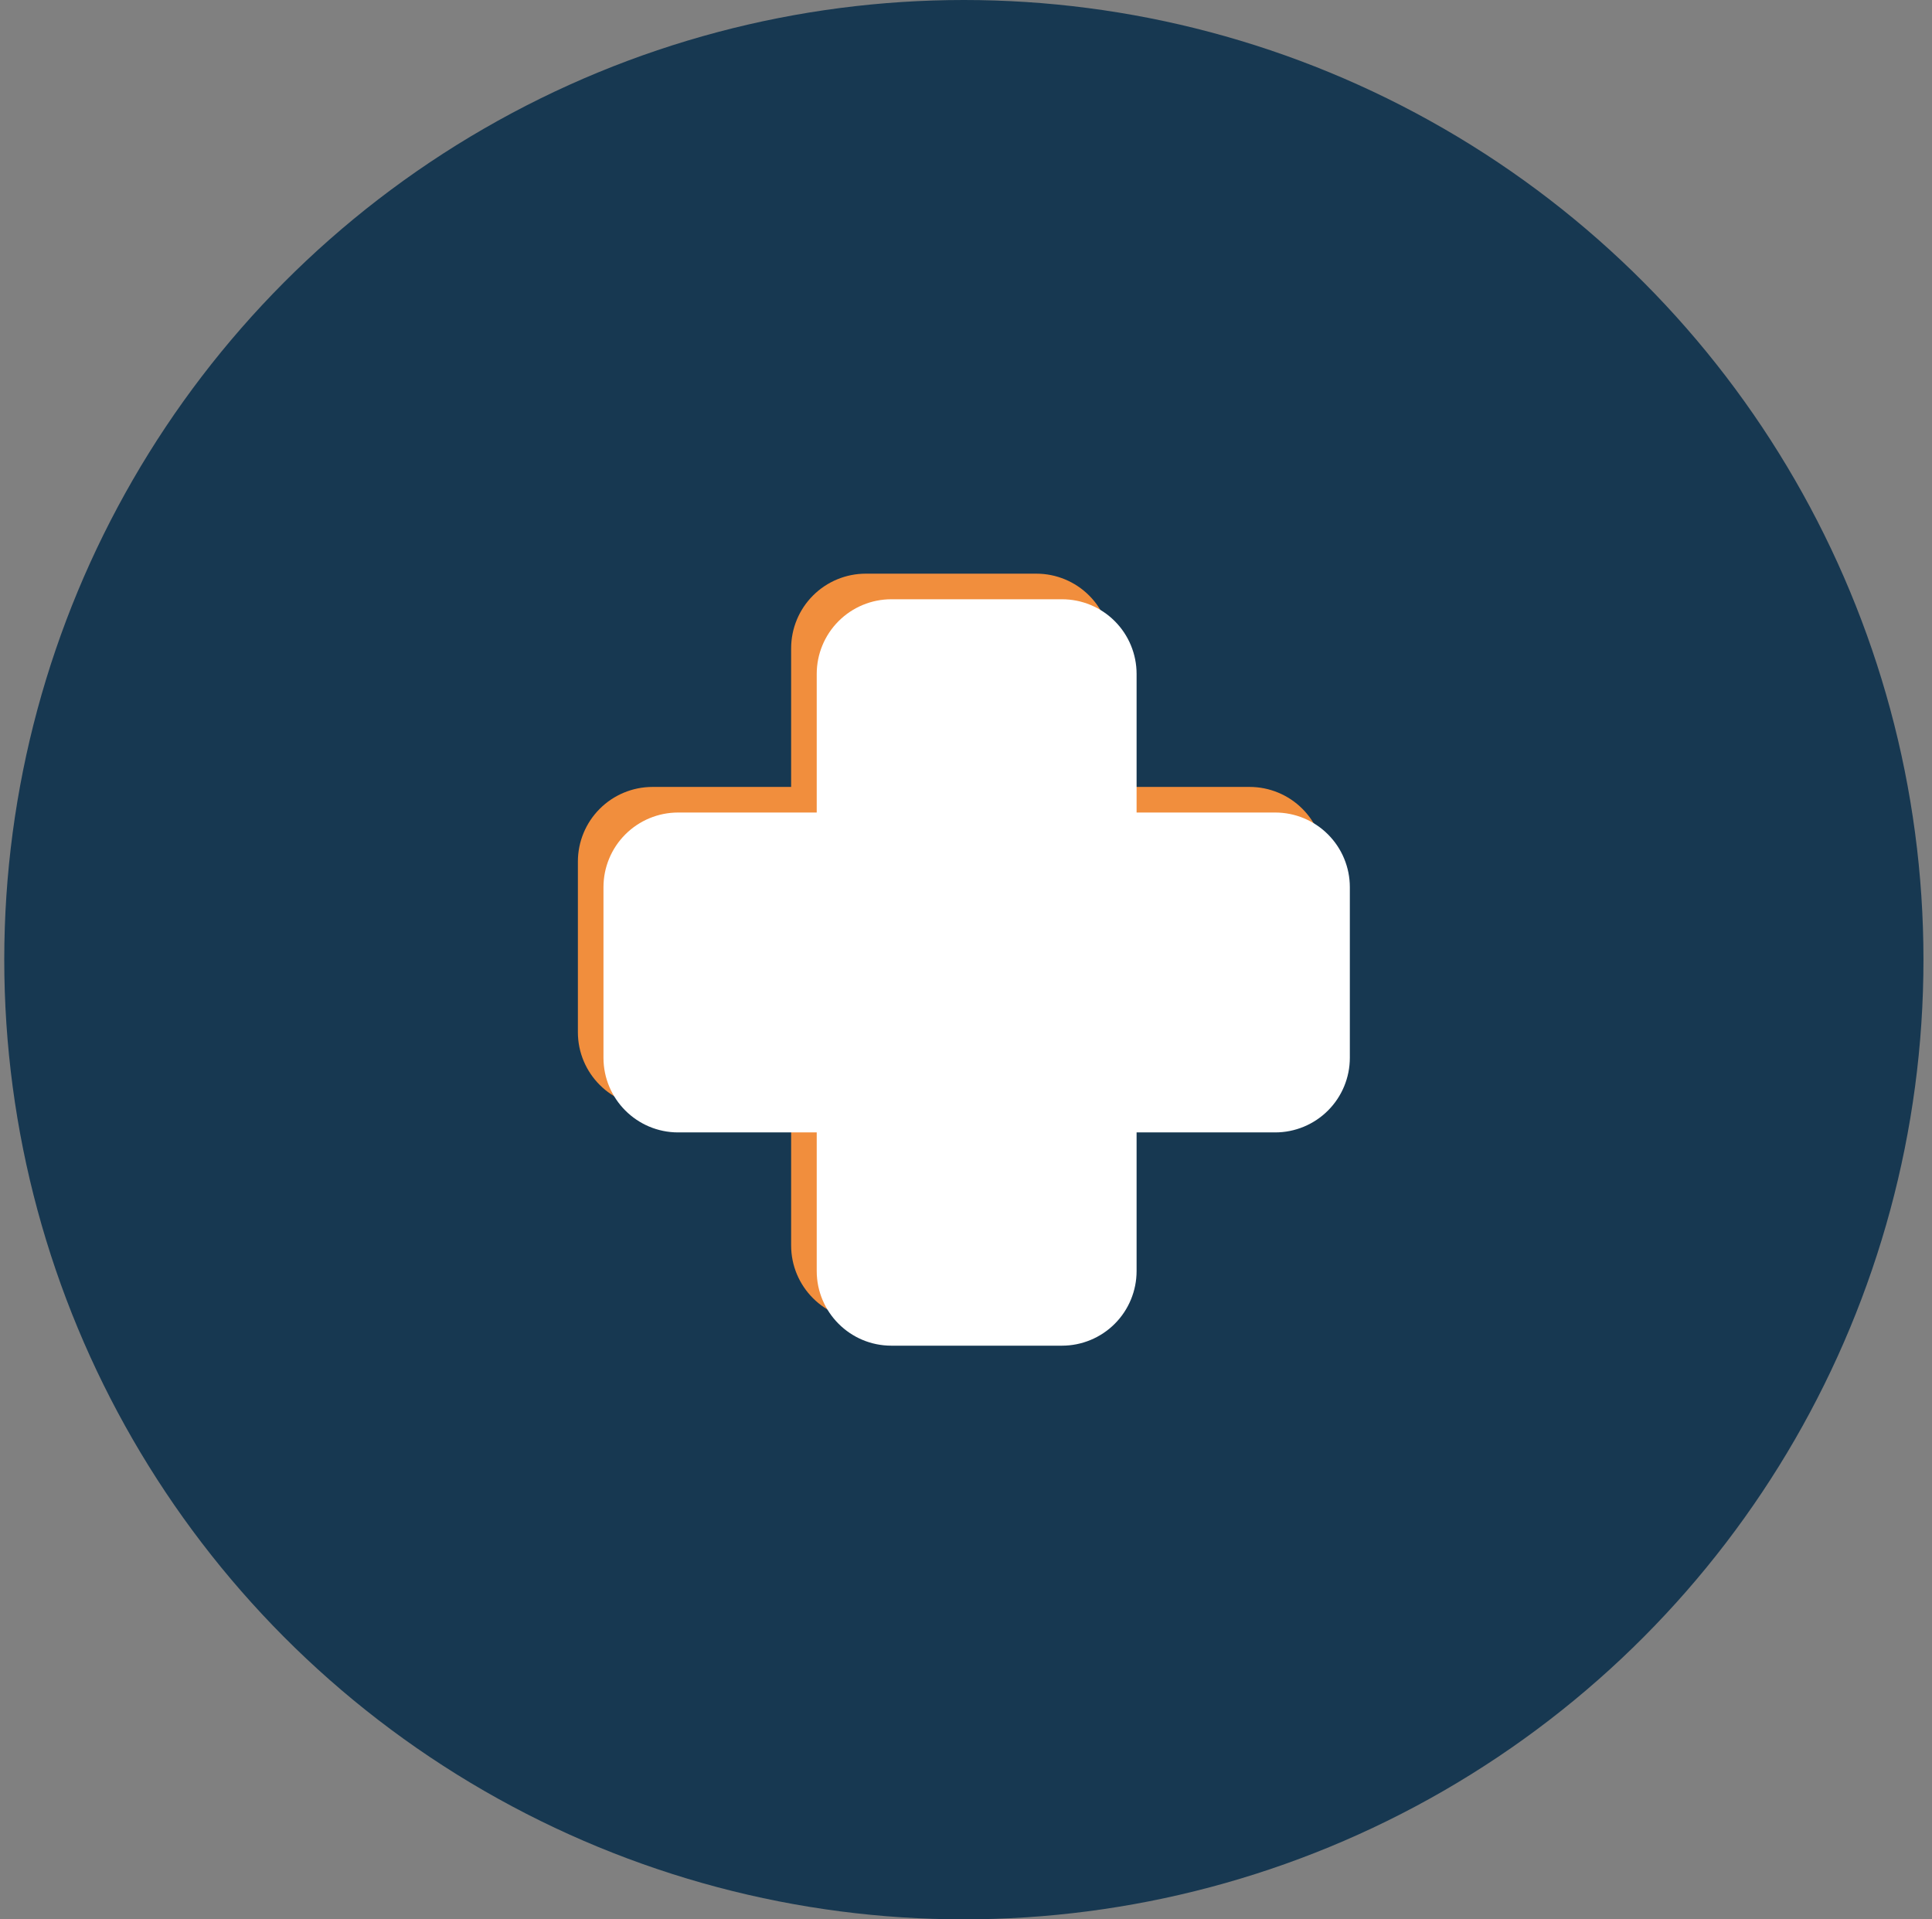
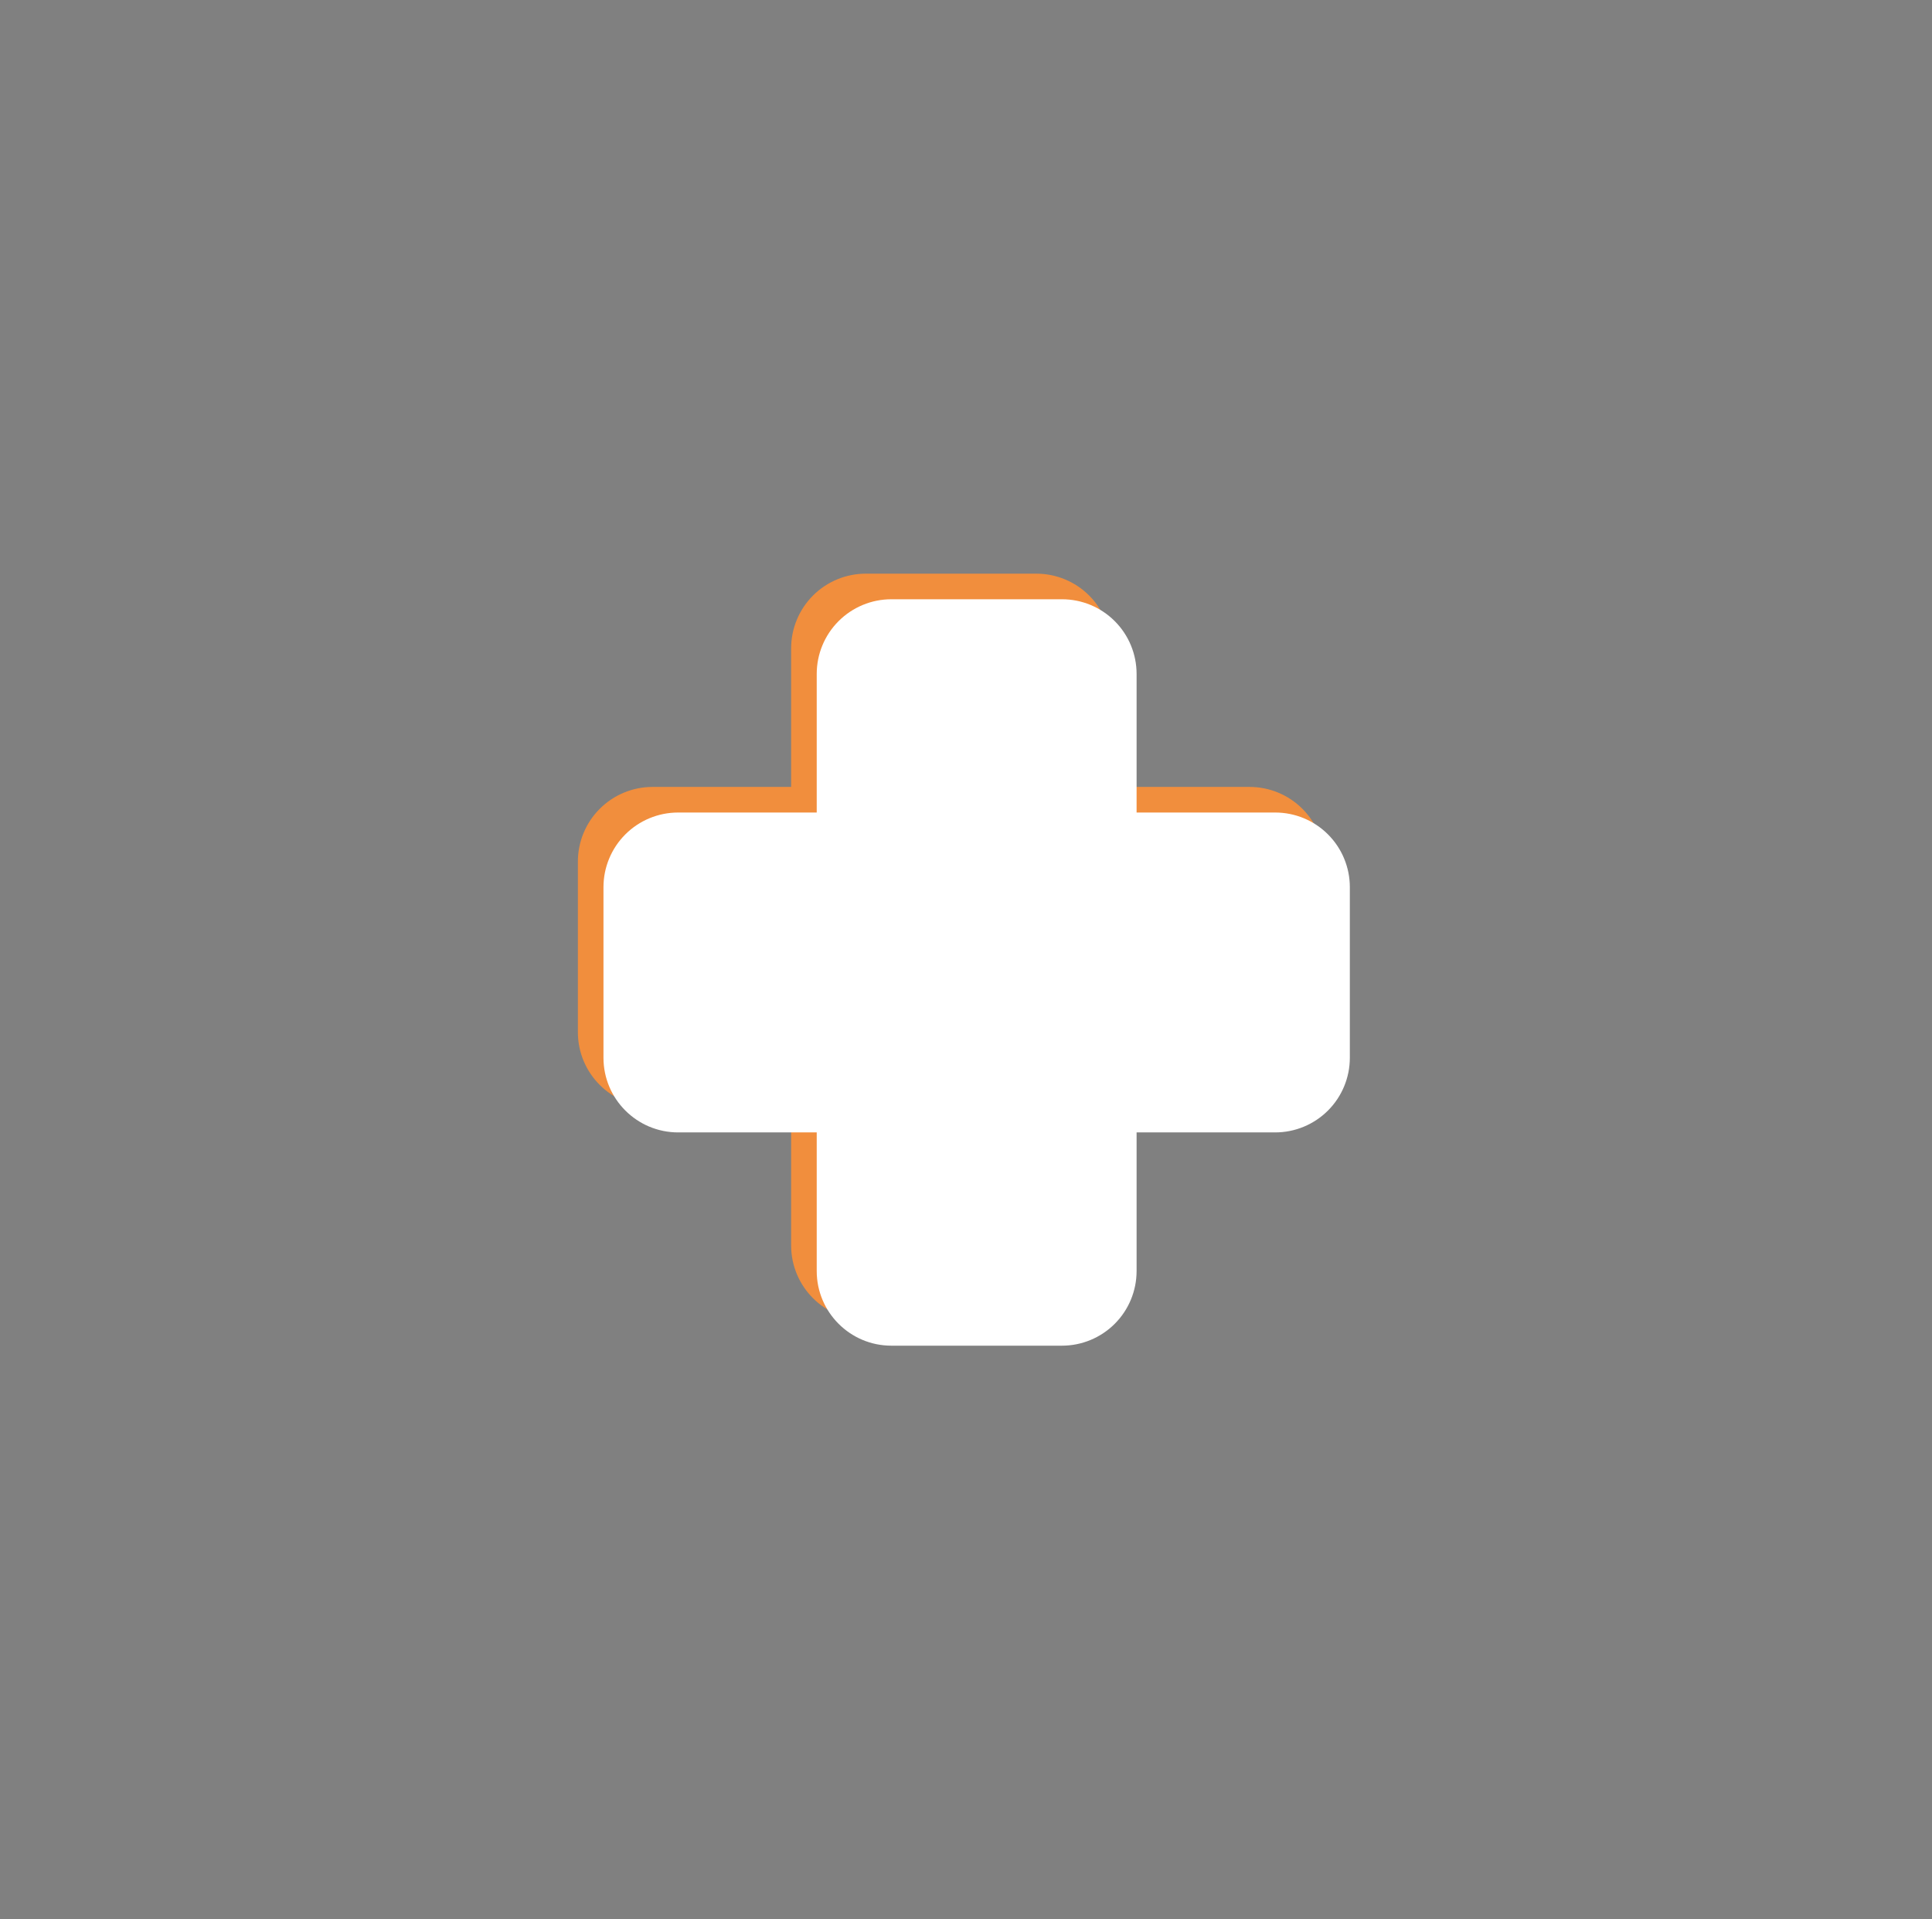
<svg xmlns="http://www.w3.org/2000/svg" width="151" height="150" viewBox="0 0 151 150" fill="none">
  <rect x="0" y="0" width="151" height="150" fill="#808080" stroke="none" />
-   <circle cx="75.333" cy="75" r="75" fill="#173851" />
  <path d="M67.666 44.833C66.119 44.833 64.636 45.448 63.542 46.542C62.448 47.636 61.833 49.12 61.833 50.667V61.5H51C49.453 61.5 47.969 62.115 46.875 63.209C45.781 64.302 45.166 65.786 45.166 67.333V80.667C45.166 83.887 47.78 86.5 51 86.5H61.833V97.333C61.833 100.553 64.447 103.167 67.666 103.167H81C82.547 103.167 84.031 102.552 85.125 101.458C86.219 100.364 86.833 98.88 86.833 97.333V86.5H97.666C99.214 86.5 100.697 85.885 101.791 84.791C102.885 83.698 103.5 82.214 103.5 80.667V67.333C103.5 65.786 102.885 64.302 101.791 63.209C100.697 62.115 99.214 61.5 97.666 61.5H86.833V50.667C86.833 49.12 86.219 47.636 85.125 46.542C84.031 45.448 82.547 44.833 81 44.833H67.666Z" fill="#F18E3D" />
  <path d="M69.666 46.833C68.119 46.833 66.636 47.448 65.542 48.542C64.448 49.636 63.833 51.12 63.833 52.667V63.5H53C51.453 63.5 49.969 64.115 48.875 65.209C47.781 66.302 47.166 67.786 47.166 69.333V82.667C47.166 85.887 49.78 88.5 53 88.5H63.833V99.333C63.833 102.553 66.447 105.167 69.666 105.167H83C84.547 105.167 86.031 104.552 87.125 103.458C88.219 102.364 88.833 100.88 88.833 99.333V88.5H99.666C101.214 88.5 102.697 87.885 103.791 86.791C104.885 85.698 105.5 84.214 105.5 82.667V69.333C105.5 67.786 104.885 66.302 103.791 65.209C102.697 64.115 101.214 63.5 99.666 63.5H88.833V52.667C88.833 51.12 88.219 49.636 87.125 48.542C86.031 47.448 84.547 46.833 83 46.833H69.666Z" fill="white" />
</svg>